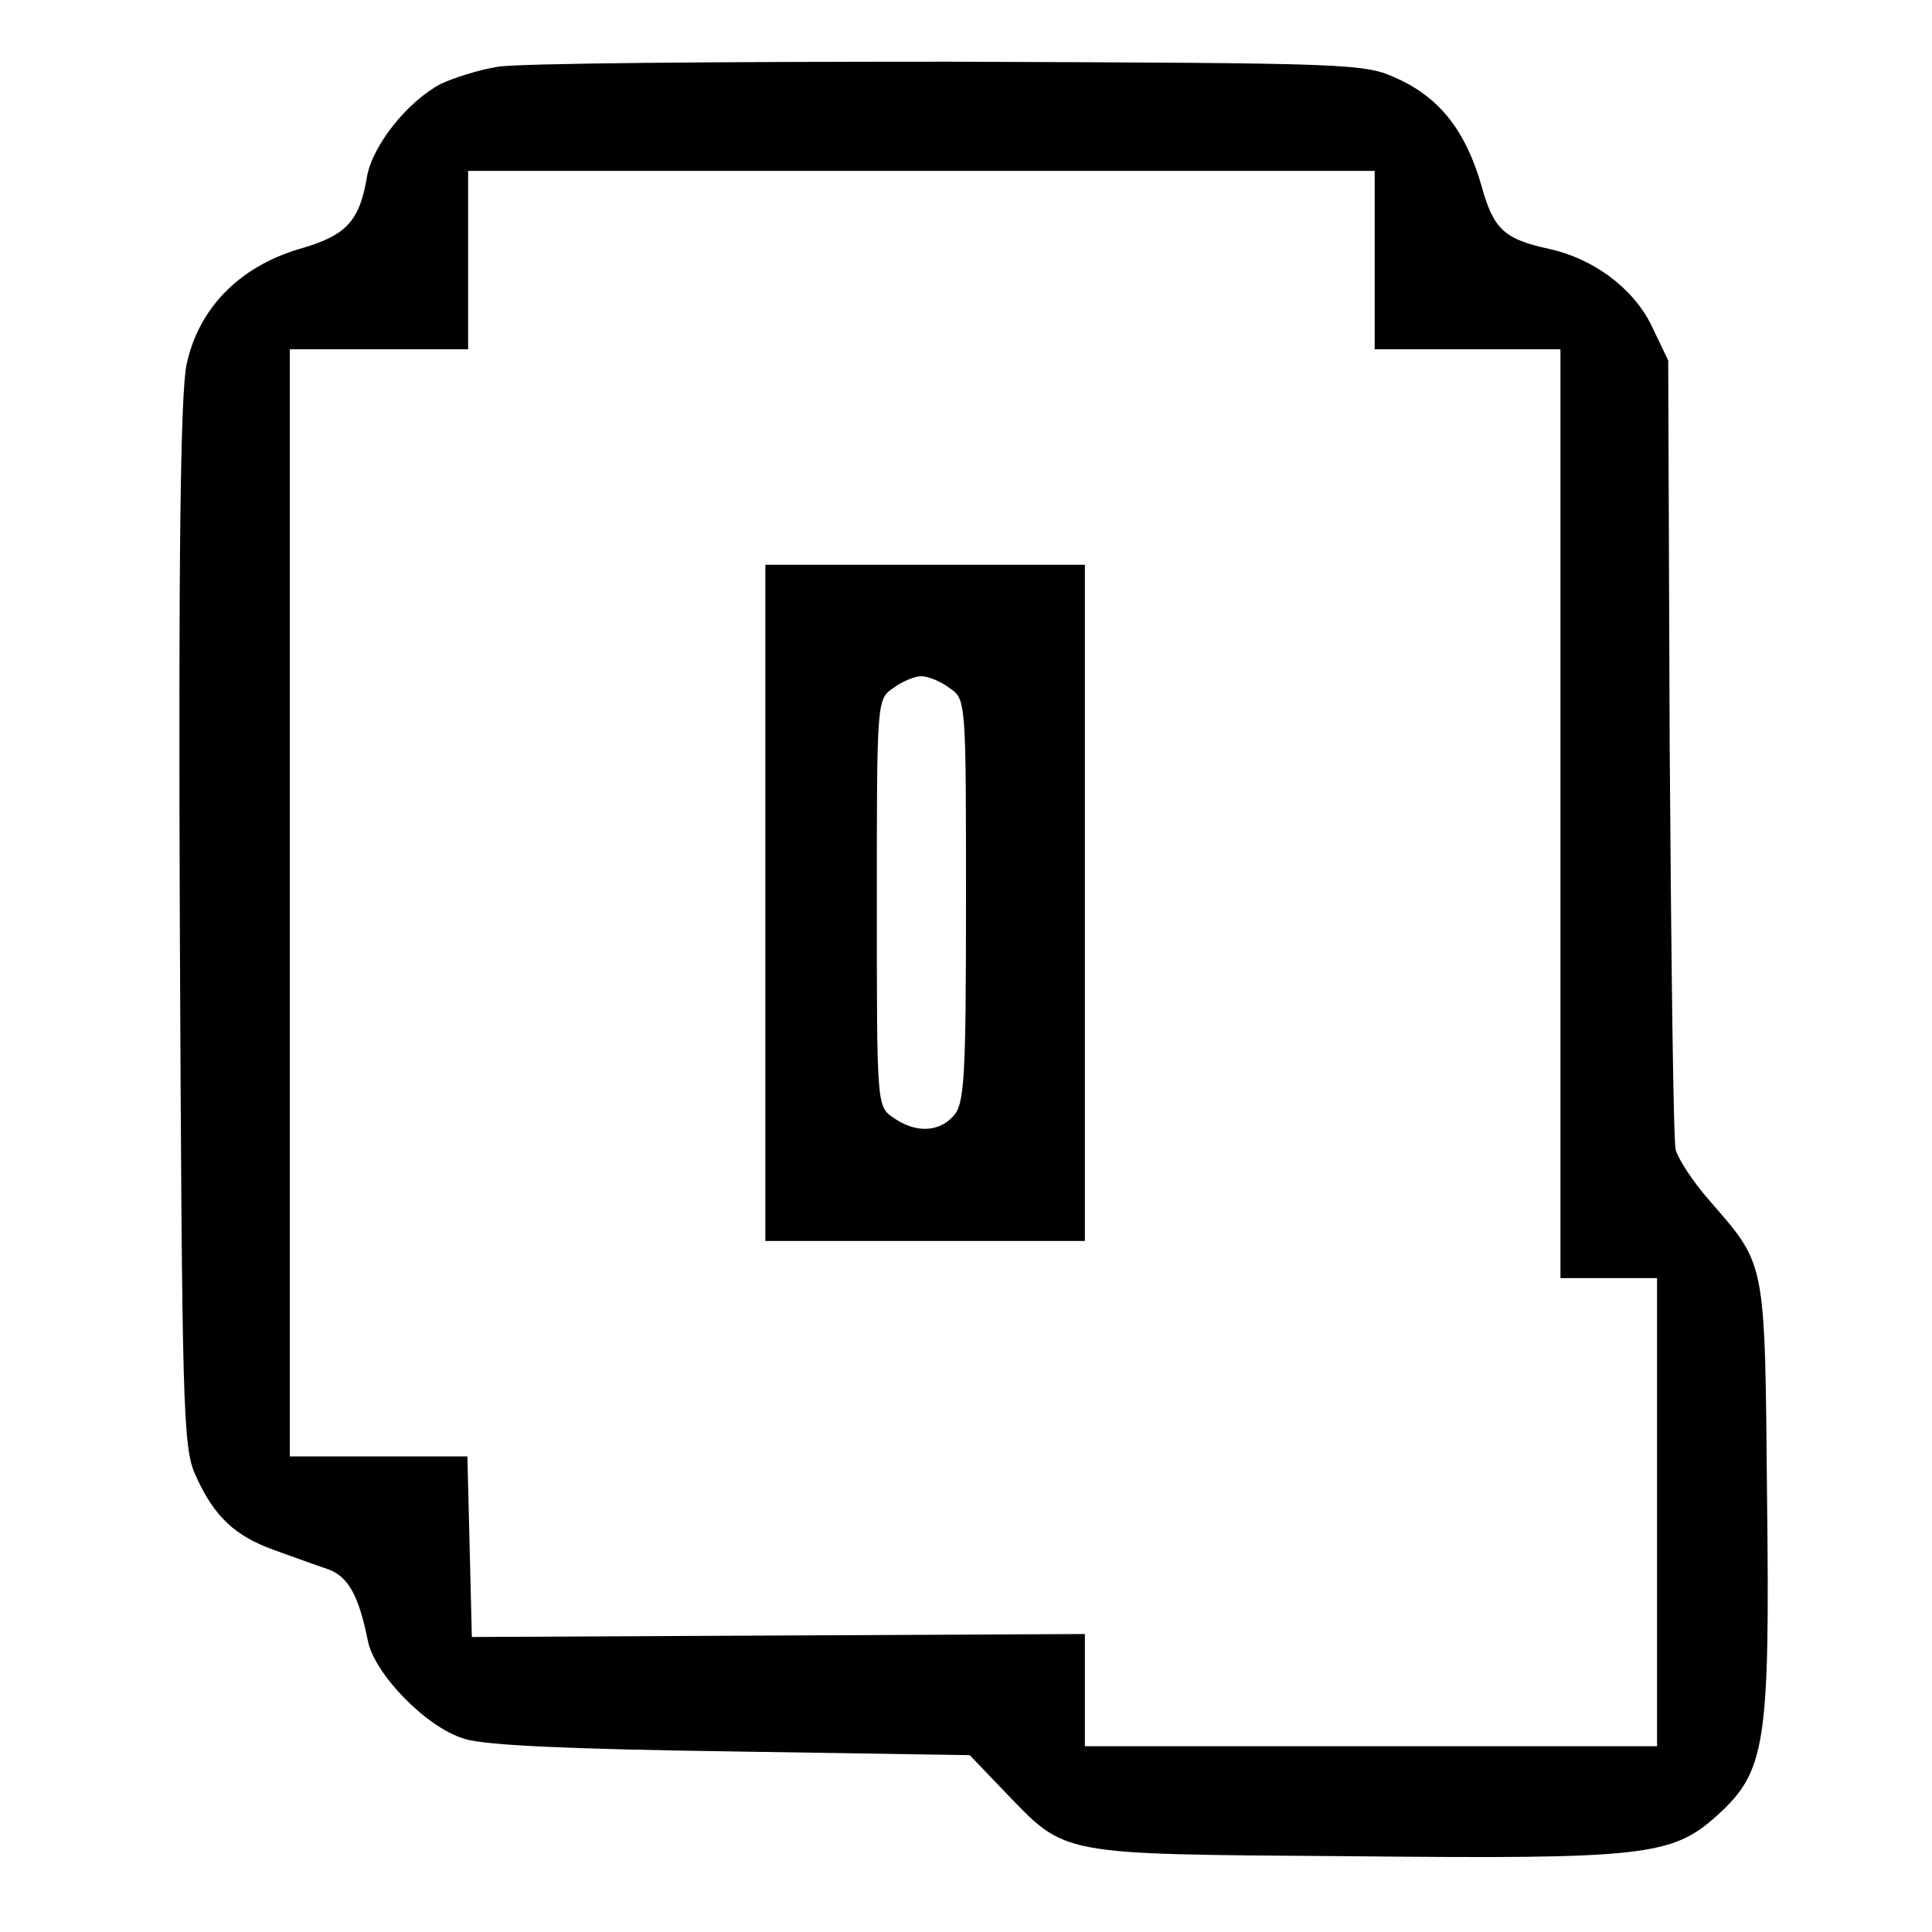
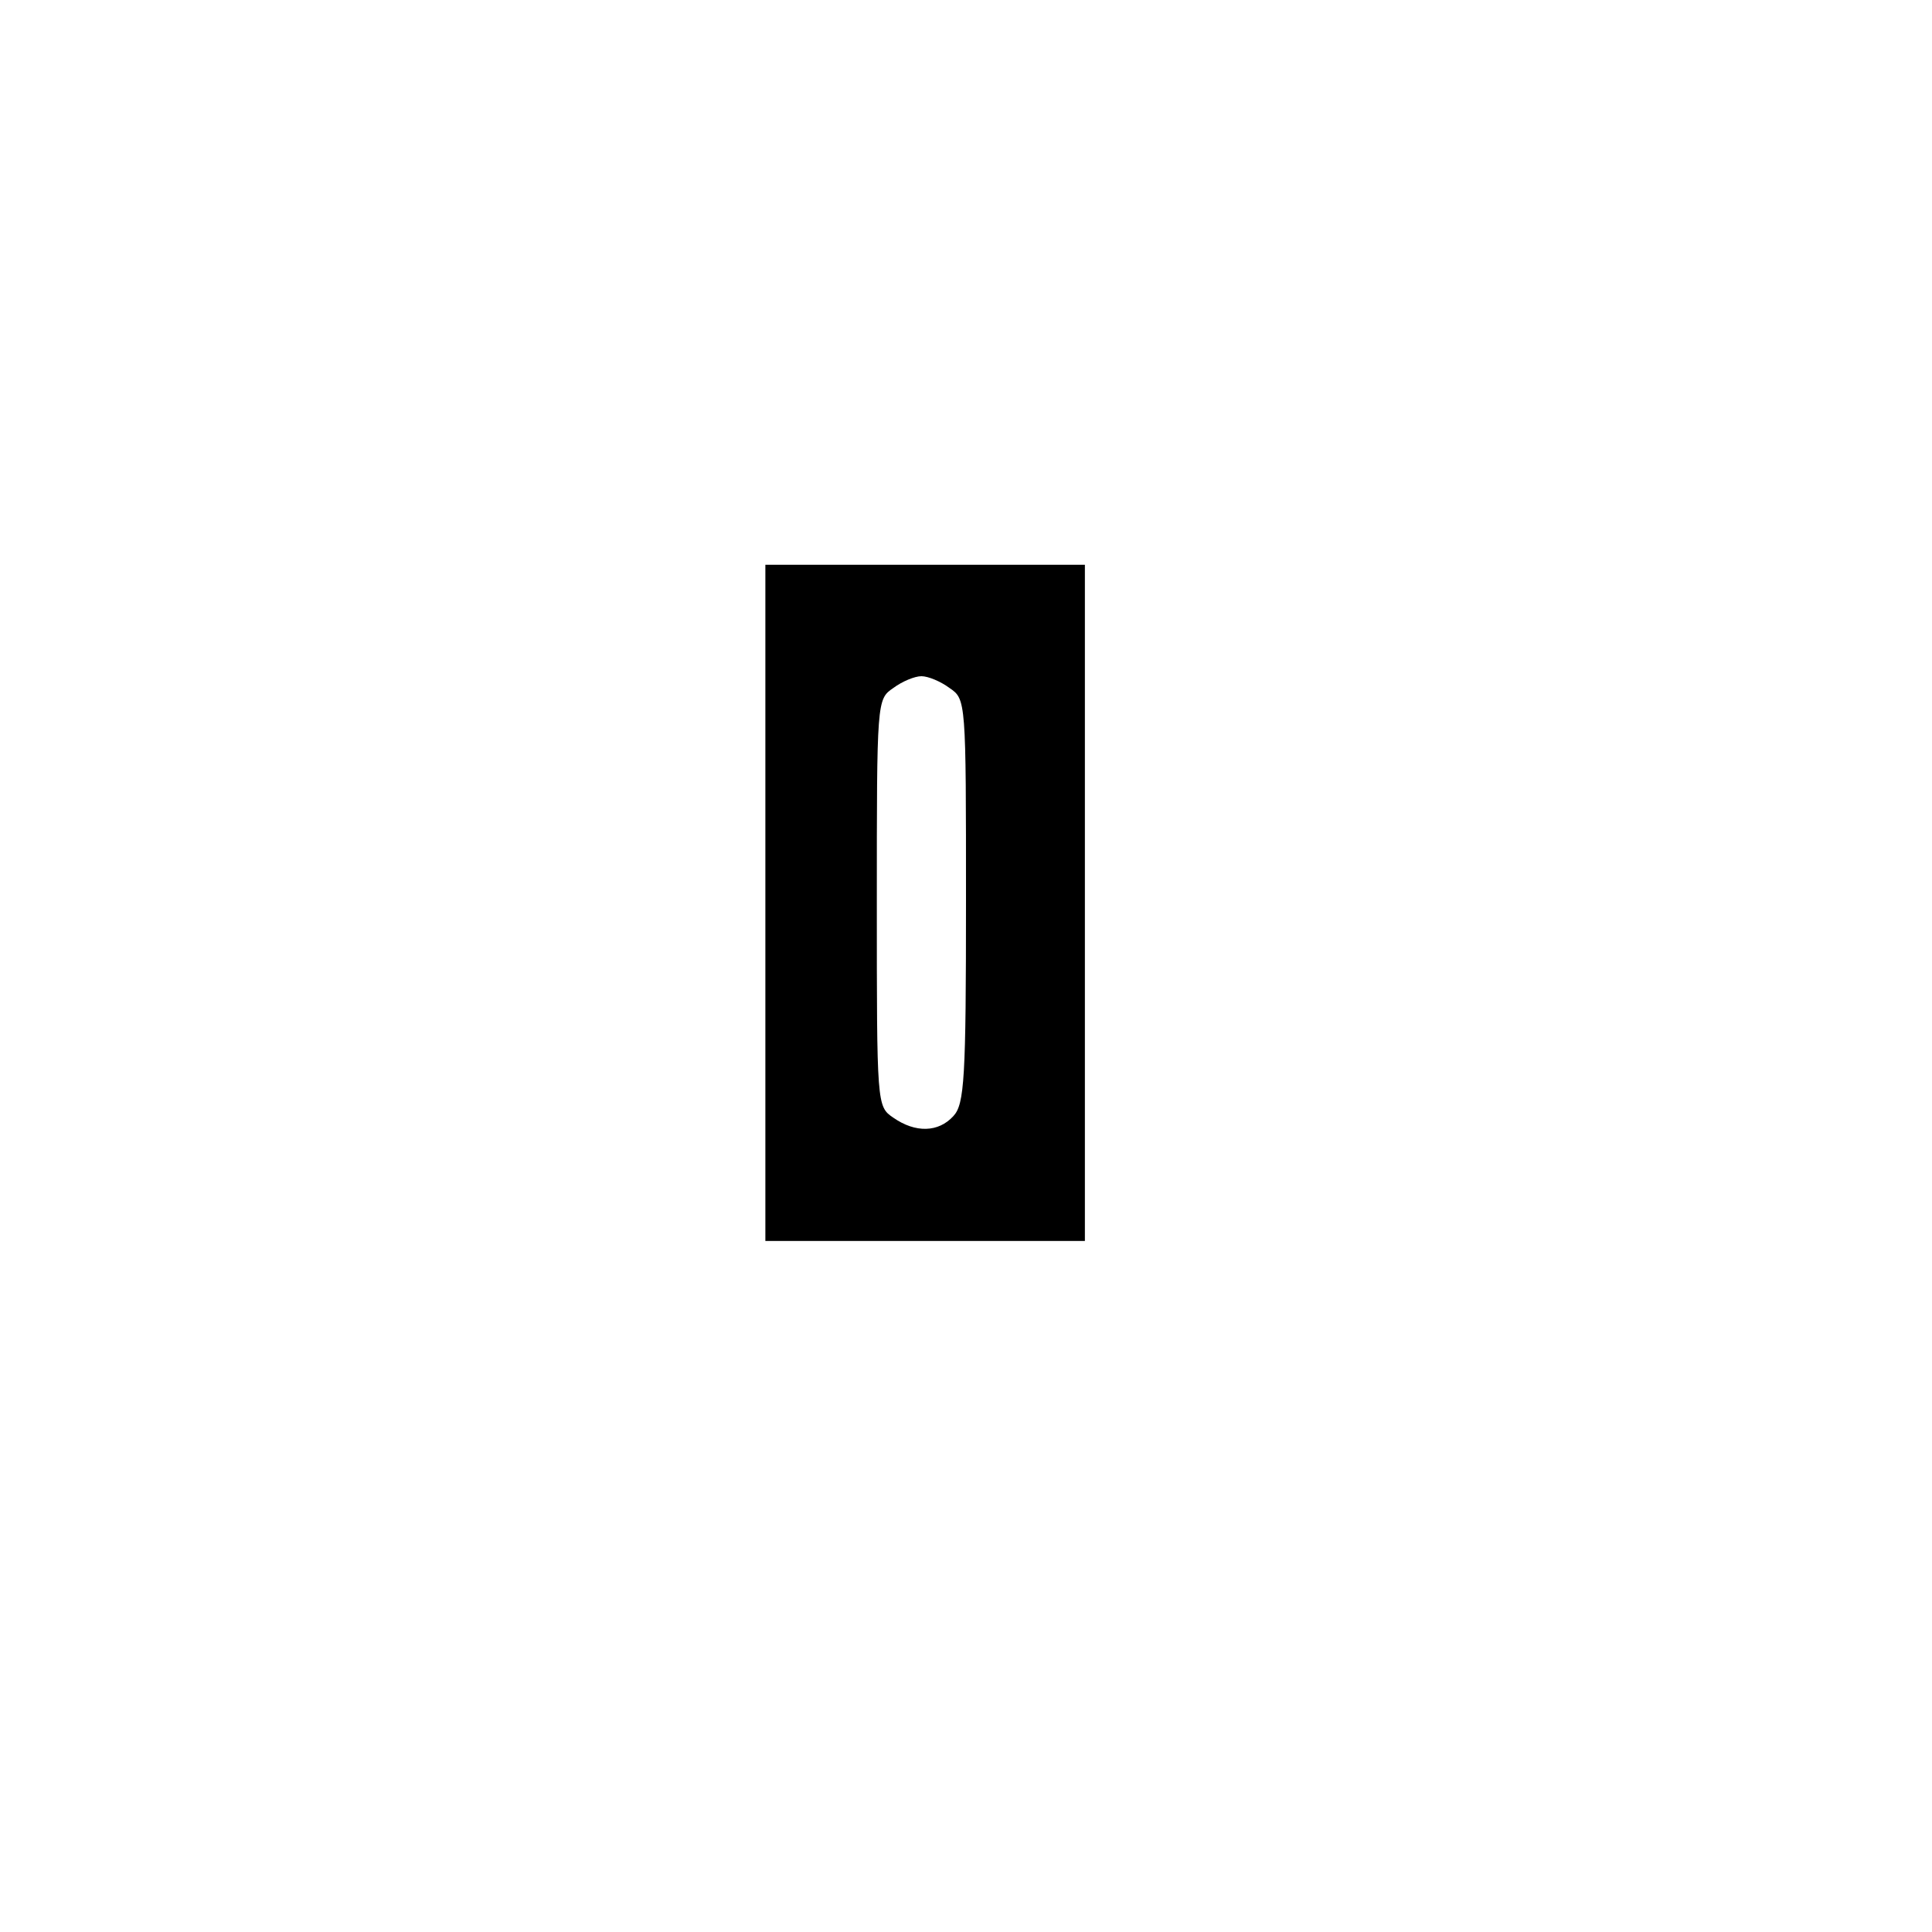
<svg xmlns="http://www.w3.org/2000/svg" version="1.0" width="260pt" height="260pt" viewBox="0 0 260 260" preserveAspectRatio="xMidYMid meet">
  <g transform="translate(0,260) scale(0.1,-0.1)" fill="#000000" stroke="none">
-     <path d="M669 2510 c-25 -4 -59 -15 -76 -23 -45 -24 -91 -82 -99 -124 -10 -61 -28 -80 -91 -98 -81 -24 -136 -80 -152 -156 -8 -39 -11 -255 -9 -755 3 -648 4 -702 21 -739 25 -56 53 -82 106 -101 25 -9 58 -21 73 -26 27 -10 41 -36 53 -96 9 -45 79 -117 130 -132 27 -9 147 -14 360 -17 l320 -5 46 -48 c85 -88 68 -85 464 -88 399 -4 435 0 496 55 65 59 71 95 67 430 -3 321 -1 309 -78 398 -22 25 -42 56 -45 68 -3 12 -6 256 -8 542 l-2 520 -23 48 c-25 50 -78 89 -137 102 -60 13 -75 26 -91 84 -21 74 -56 119 -113 145 -45 21 -57 21 -606 23 -308 0 -581 -2 -606 -7z m1181 -260 l0 -120 125 0 125 0 0 -625 0 -625 65 0 65 0 0 -315 0 -315 -385 0 -385 0 0 76 0 75 -412 -2 -413 -2 -3 122 -3 121 -119 0 -120 0 0 745 0 745 120 0 120 0 0 120 0 120 610 0 610 0 0 -120z" />
    <path d="M1030 1385 l0 -455 215 0 215 0 0 455 0 455 -215 0 -215 0 0 -455z m248 289 c22 -15 22 -17 22 -286 0 -239 -2 -274 -17 -290 -20 -22 -51 -23 -81 -2 -22 15 -22 17 -22 289 0 272 0 274 22 289 12 9 29 16 38 16 9 0 26 -7 38 -16z" />
  </g>
</svg>